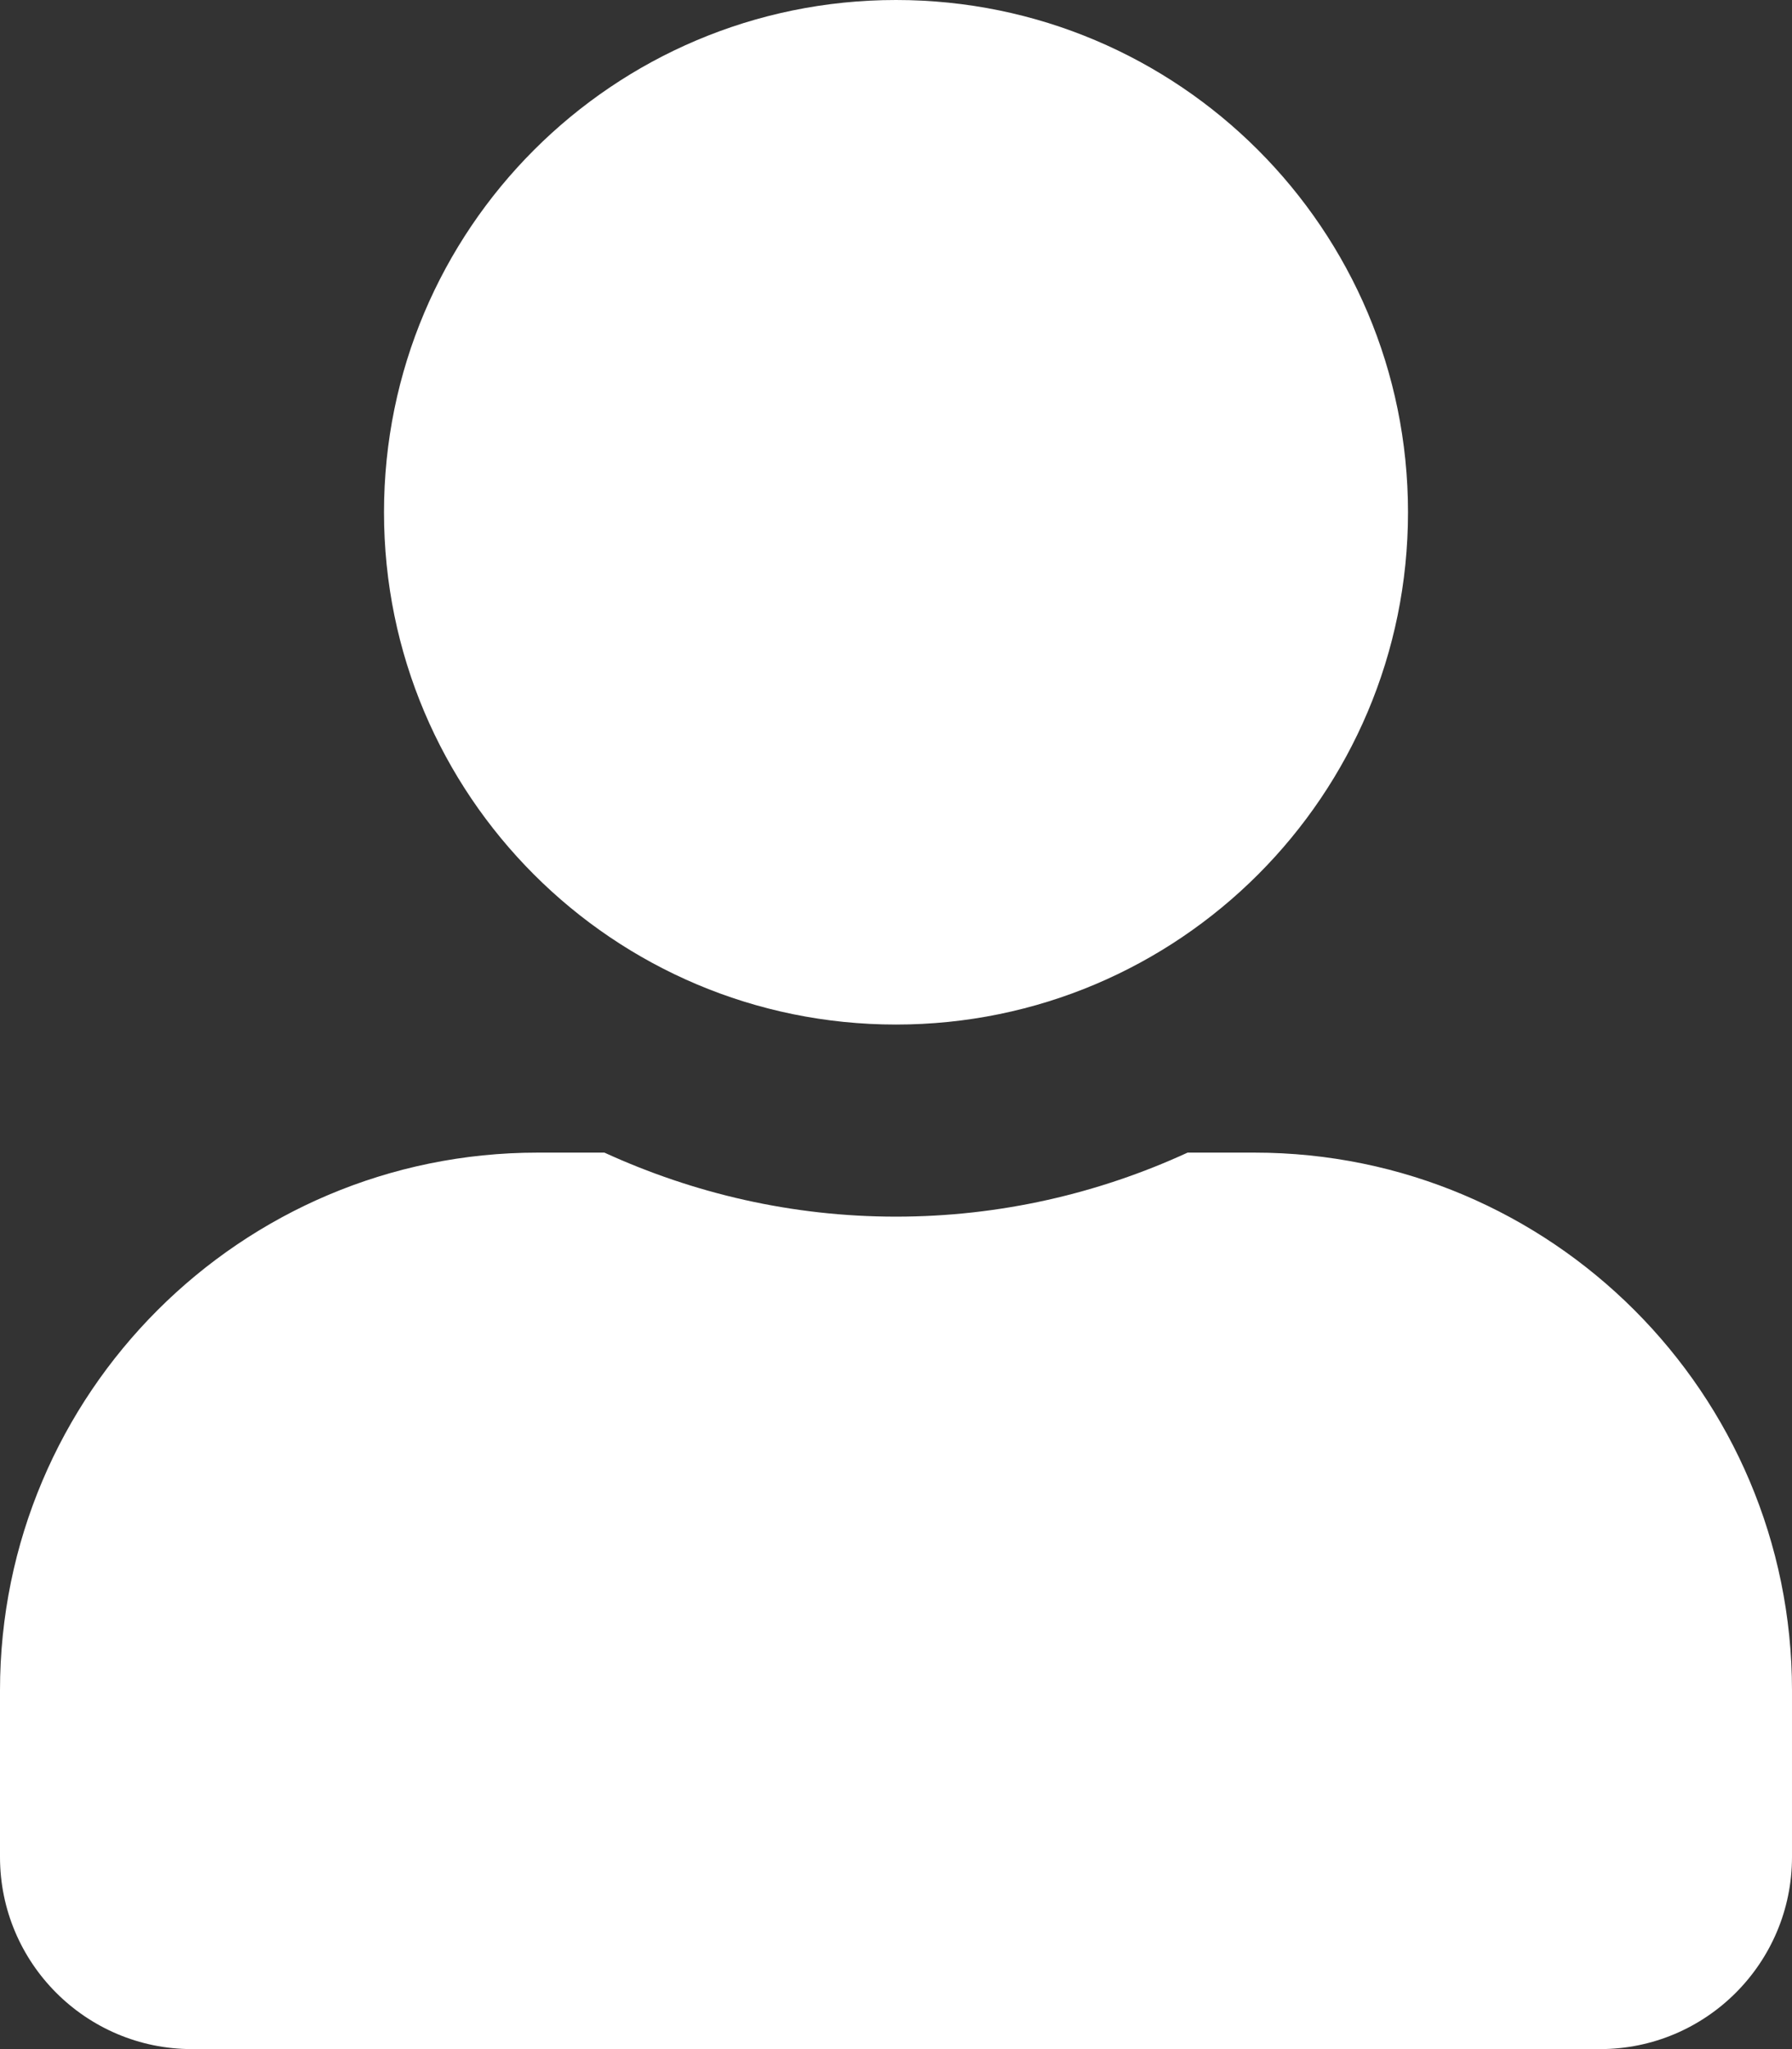
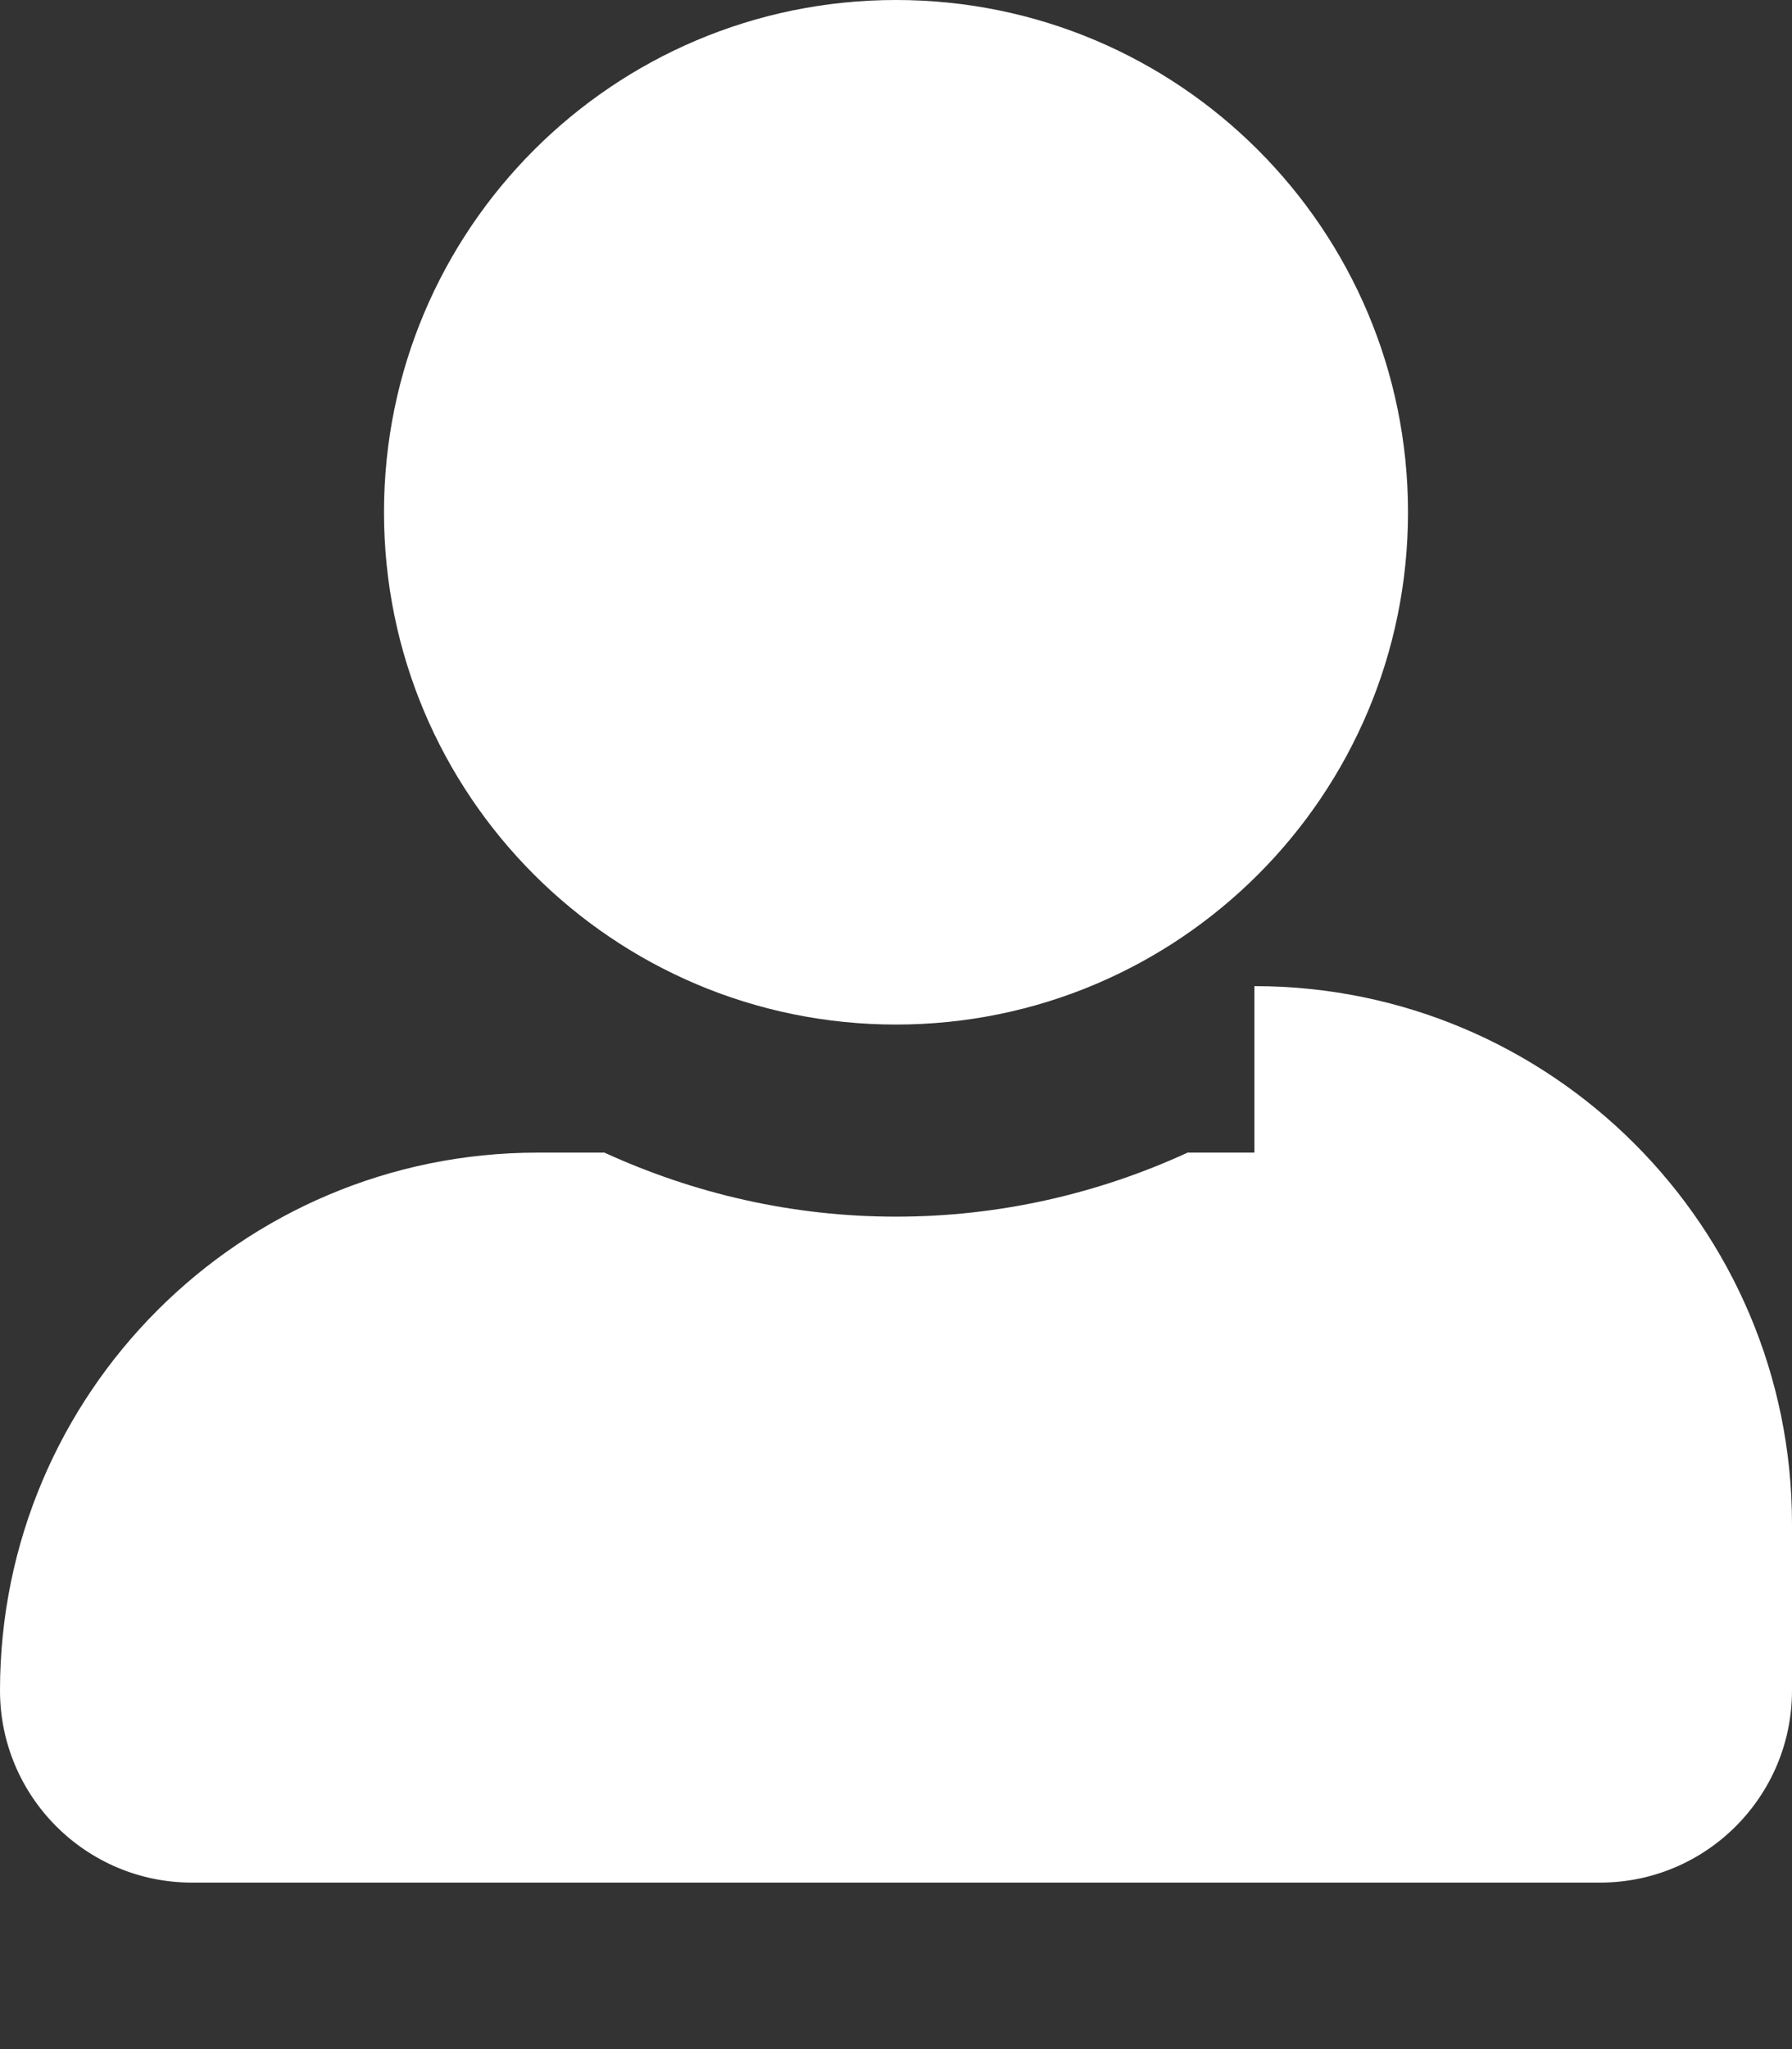
<svg xmlns="http://www.w3.org/2000/svg" width="100%" height="100%" viewBox="0 0 448 512" version="1.1" xml:space="preserve" style="fill-rule:evenodd;clip-rule:evenodd;stroke-linejoin:round;stroke-miterlimit:1.414;">
  <rect x="0" y="0" width="448" height="512" fill="#333333" stroke="none" />
-   <path d="M224,256c70.7,0 128,-57.3 128,-128c0,-70.7 -57.3,-128 -128,-128c-70.7,0 -128,57.3 -128,128c0,70.7 57.3,128 128,128Zm89.6,32l-16.7,0c-22.2,10.2 -46.9,16 -72.9,16c-26,0 -50.6,-5.8 -72.9,-16l-16.7,0c-74.2,0 -134.4,60.2 -134.4,134.4l0,41.6c0,26.5 21.5,48 48,48l352,0c26.5,0 48,-21.5 48,-48l0,-41.6c0,-74.2 -60.2,-134.4 -134.4,-134.4Z" style="fill:#fff;fill-rule:nonzero;" />
+   <path d="M224,256c70.7,0 128,-57.3 128,-128c0,-70.7 -57.3,-128 -128,-128c-70.7,0 -128,57.3 -128,128c0,70.7 57.3,128 128,128Zm89.6,32l-16.7,0c-22.2,10.2 -46.9,16 -72.9,16c-26,0 -50.6,-5.8 -72.9,-16l-16.7,0c-74.2,0 -134.4,60.2 -134.4,134.4c0,26.5 21.5,48 48,48l352,0c26.5,0 48,-21.5 48,-48l0,-41.6c0,-74.2 -60.2,-134.4 -134.4,-134.4Z" style="fill:#fff;fill-rule:nonzero;" />
</svg>